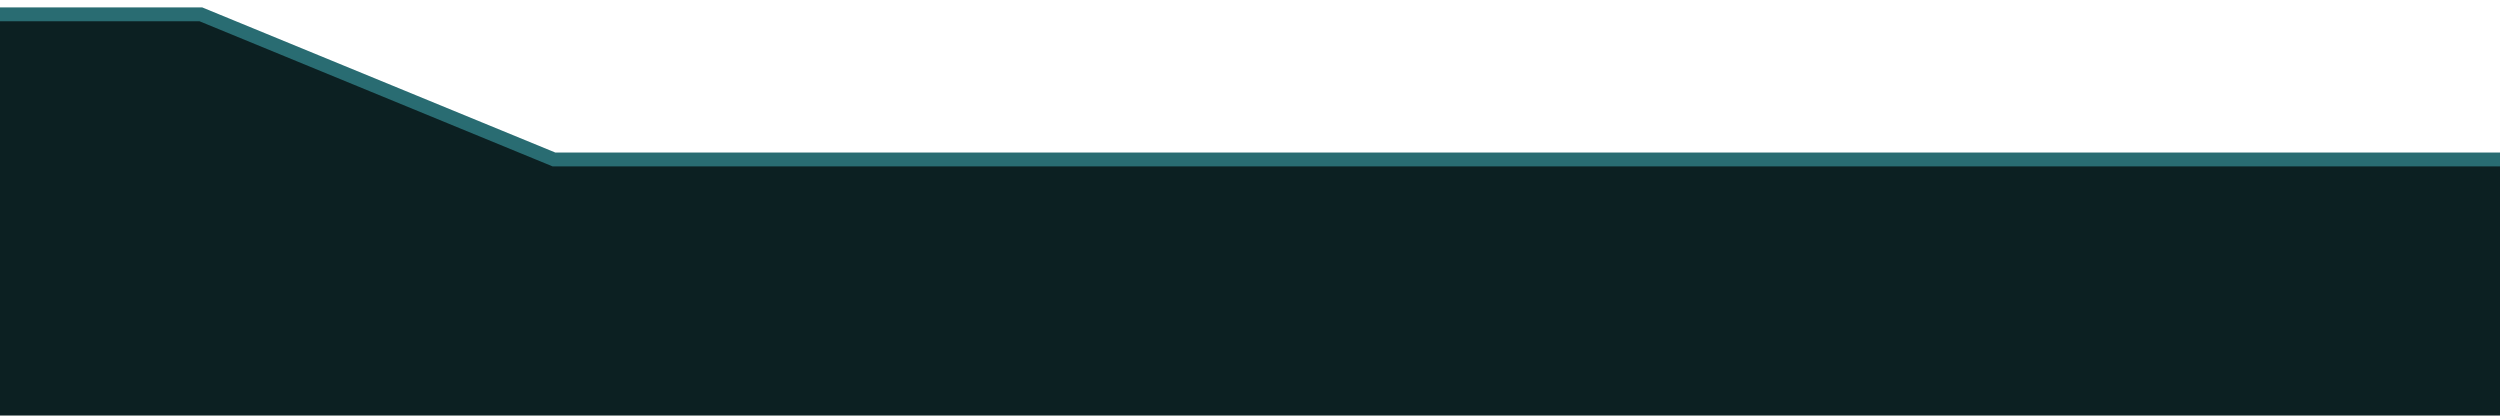
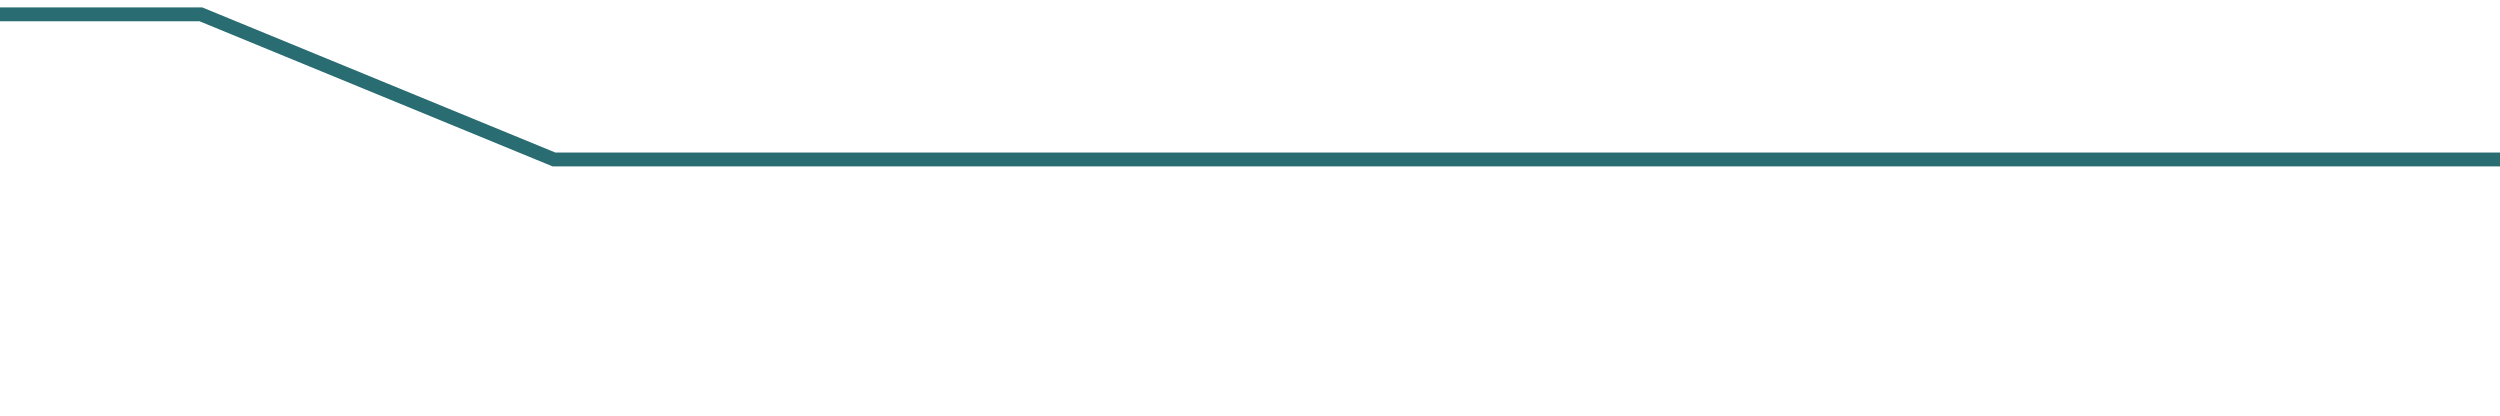
<svg xmlns="http://www.w3.org/2000/svg" width="361" height="60" fill="none">
-   <path d="M80 23L29 2H0v58h361V23H80z" fill="#0C2022" />
  <path d="M0 2.068h29l51 20.963h281" stroke="#296C72" stroke-width="2" />
</svg>